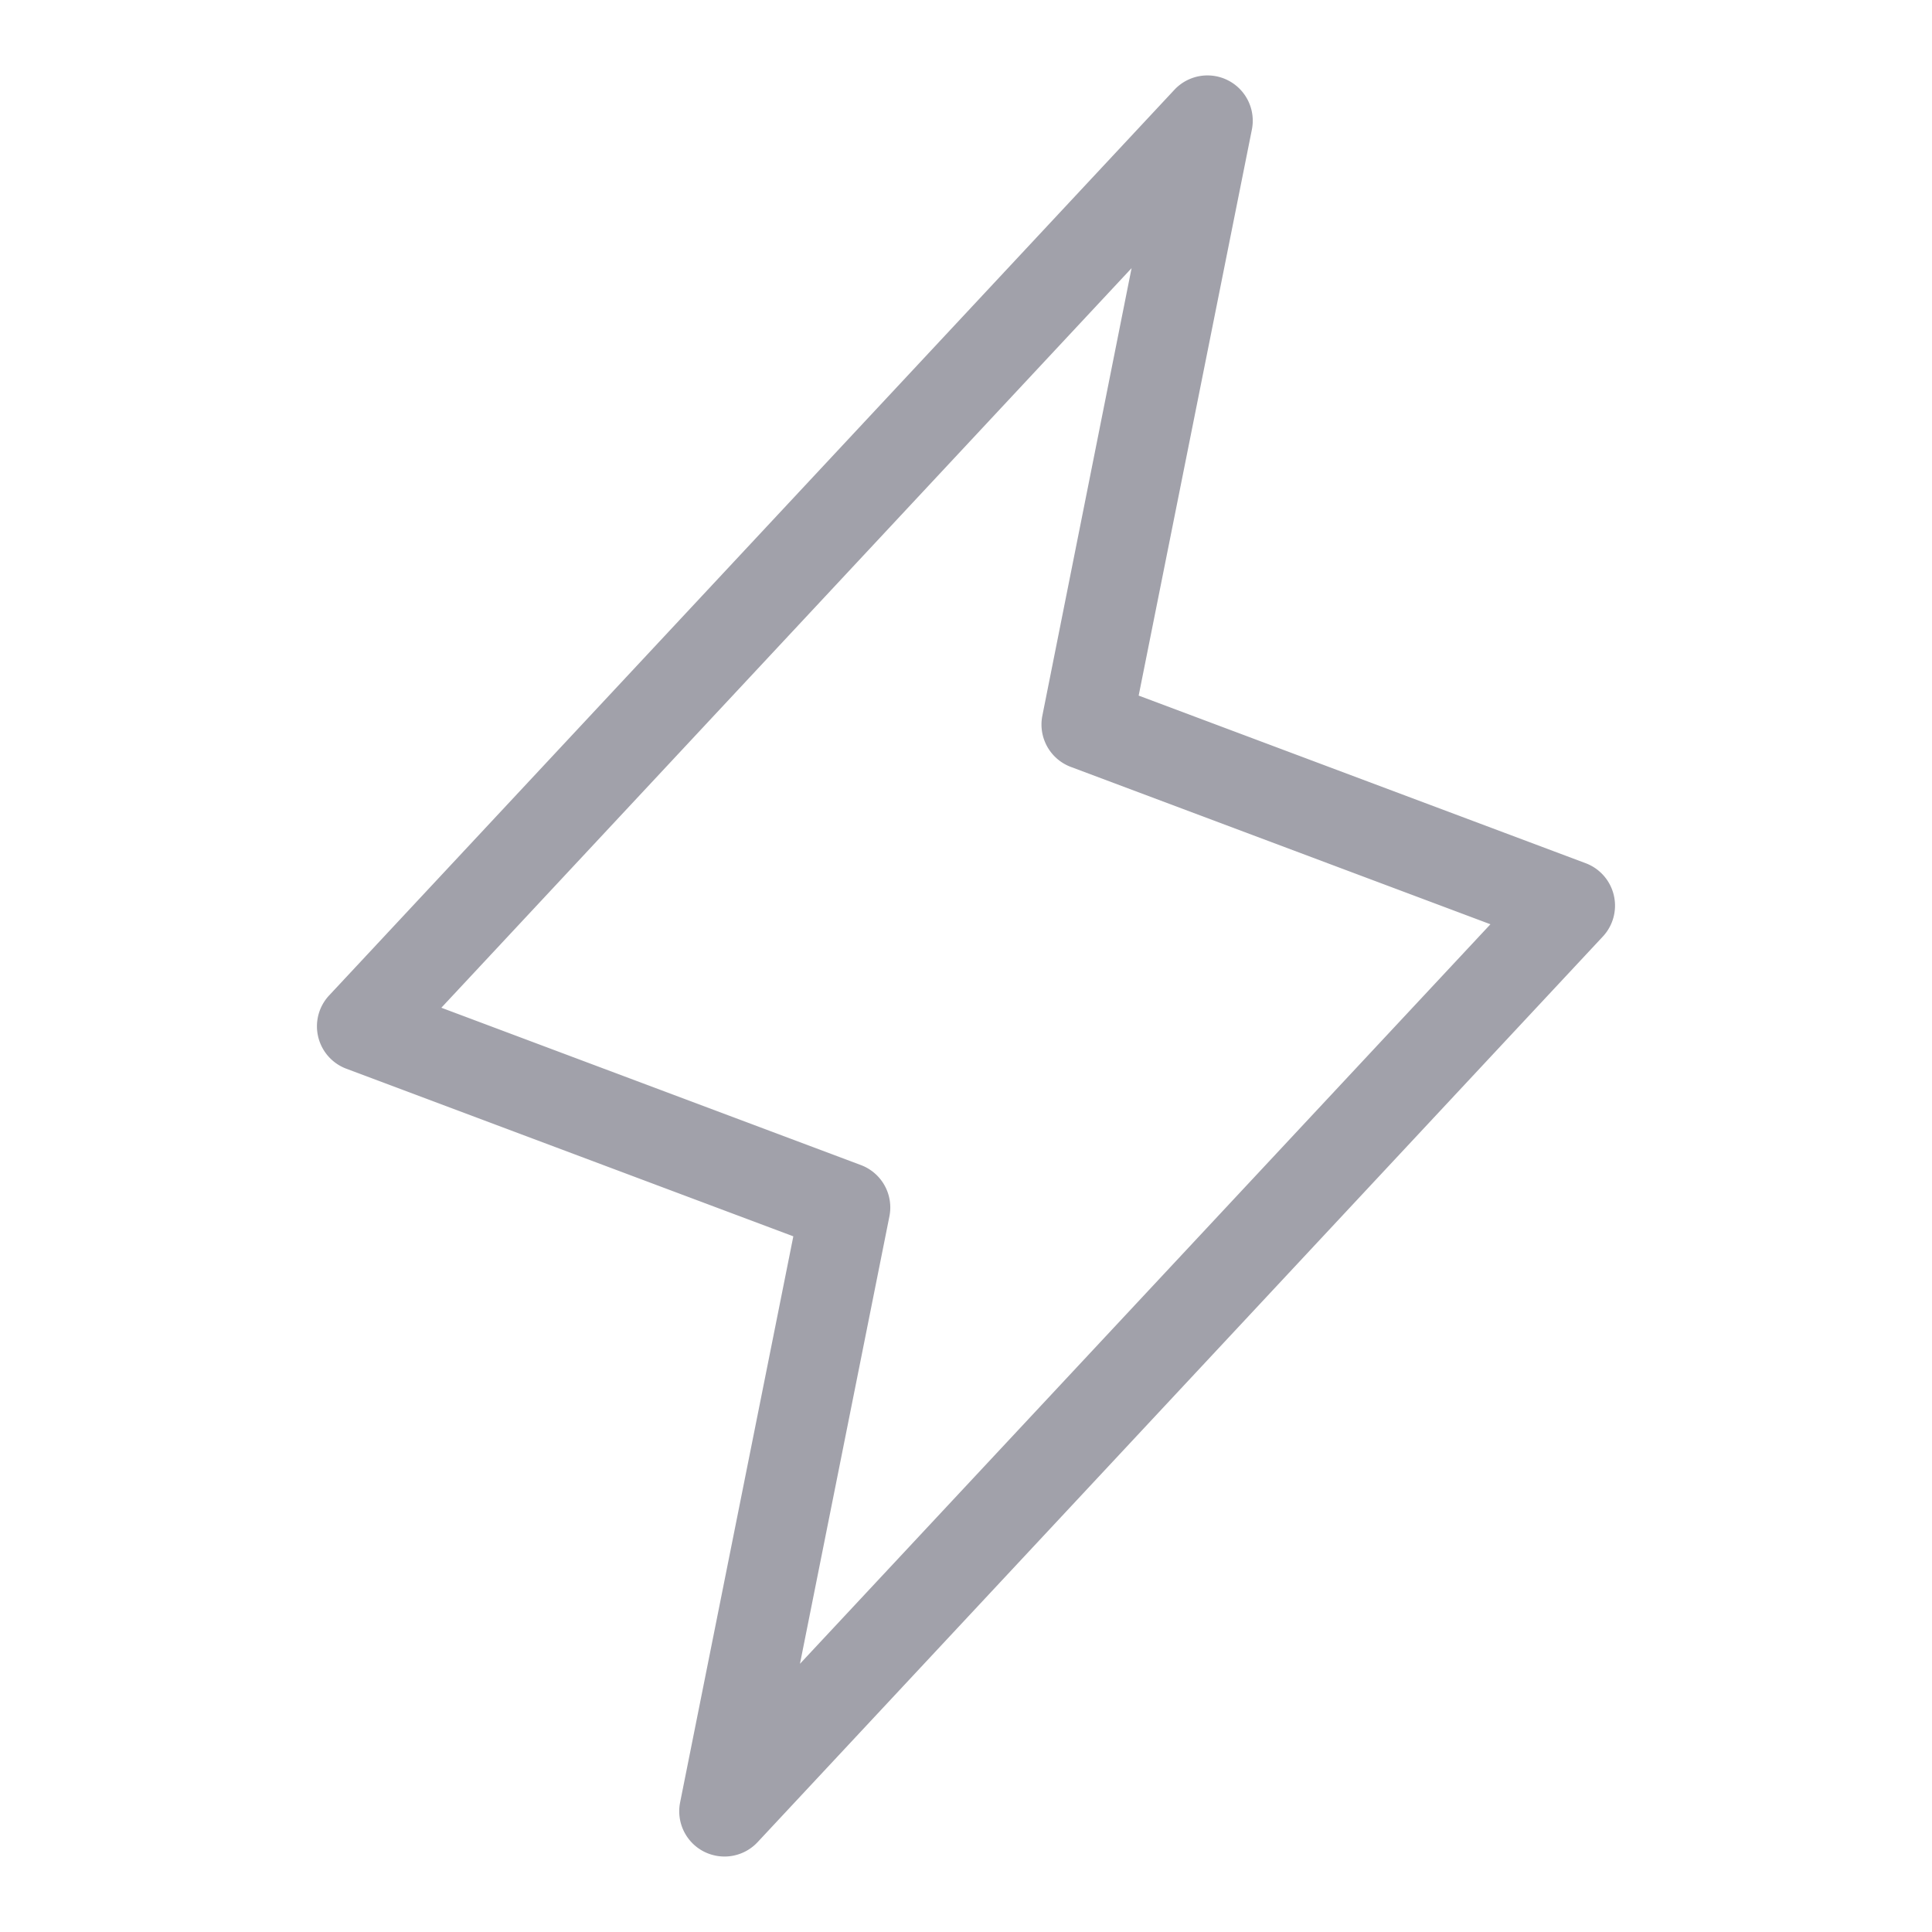
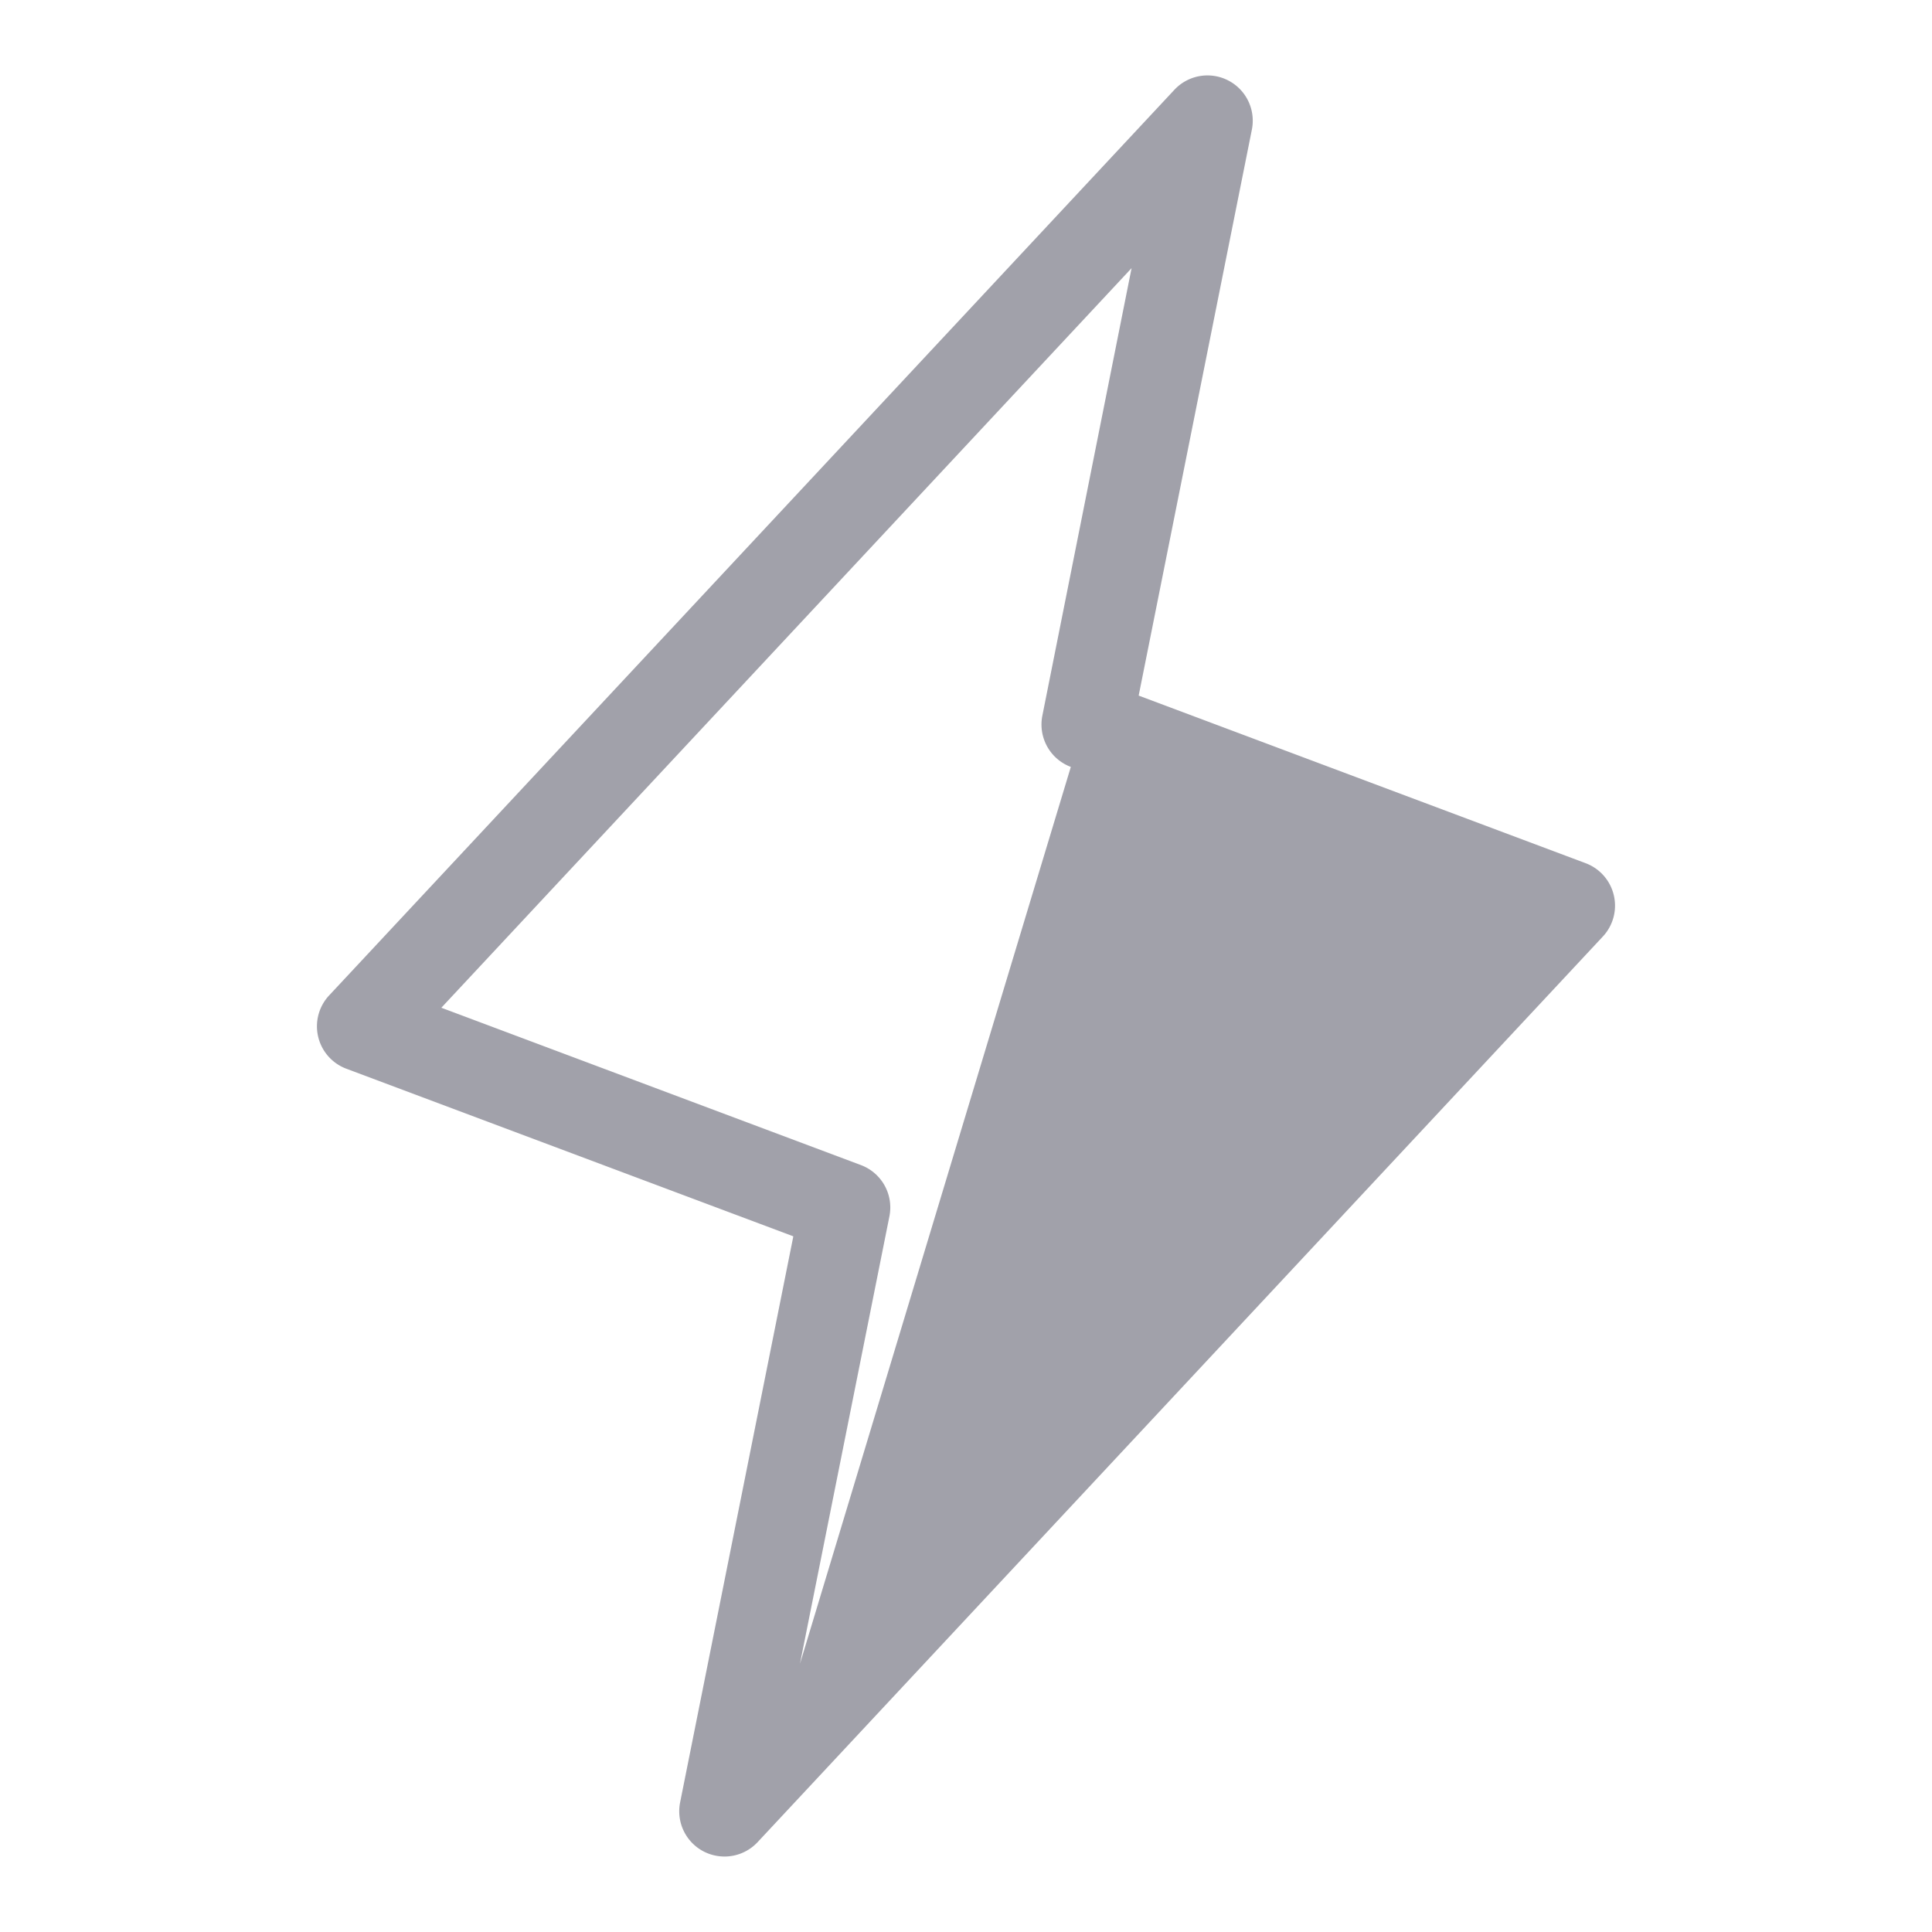
<svg xmlns="http://www.w3.org/2000/svg" width="32" height="32" fill="#a1a1aa" viewBox="0 0 256 256">
-   <path d="M213.84,118.63a6,6,0,0,0-3.73-4.25L150.88,92.17l15-75a6,6,0,0,0-10.27-5.27l-112,120a6,6,0,0,0,2.28,9.71l59.23,22.21-15,75a6,6,0,0,0,3.14,6.52A6.07,6.07,0,0,0,96,246a6,6,0,0,0,4.39-1.91l112-120A6,6,0,0,0,213.84,118.63ZM106,220.46l11.85-59.28a6,6,0,0,0-3.77-6.8l-55.6-20.85,91.46-98L138.12,94.82a6,6,0,0,0,3.77,6.8l55.6,20.85Z" />
+   <path d="M213.84,118.63a6,6,0,0,0-3.73-4.25L150.88,92.17l15-75a6,6,0,0,0-10.27-5.27l-112,120a6,6,0,0,0,2.28,9.71l59.23,22.21-15,75a6,6,0,0,0,3.14,6.52A6.07,6.07,0,0,0,96,246a6,6,0,0,0,4.39-1.91l112-120A6,6,0,0,0,213.84,118.63ZM106,220.46l11.85-59.28a6,6,0,0,0-3.77-6.8l-55.6-20.85,91.46-98L138.12,94.82a6,6,0,0,0,3.77,6.8Z" />
</svg>